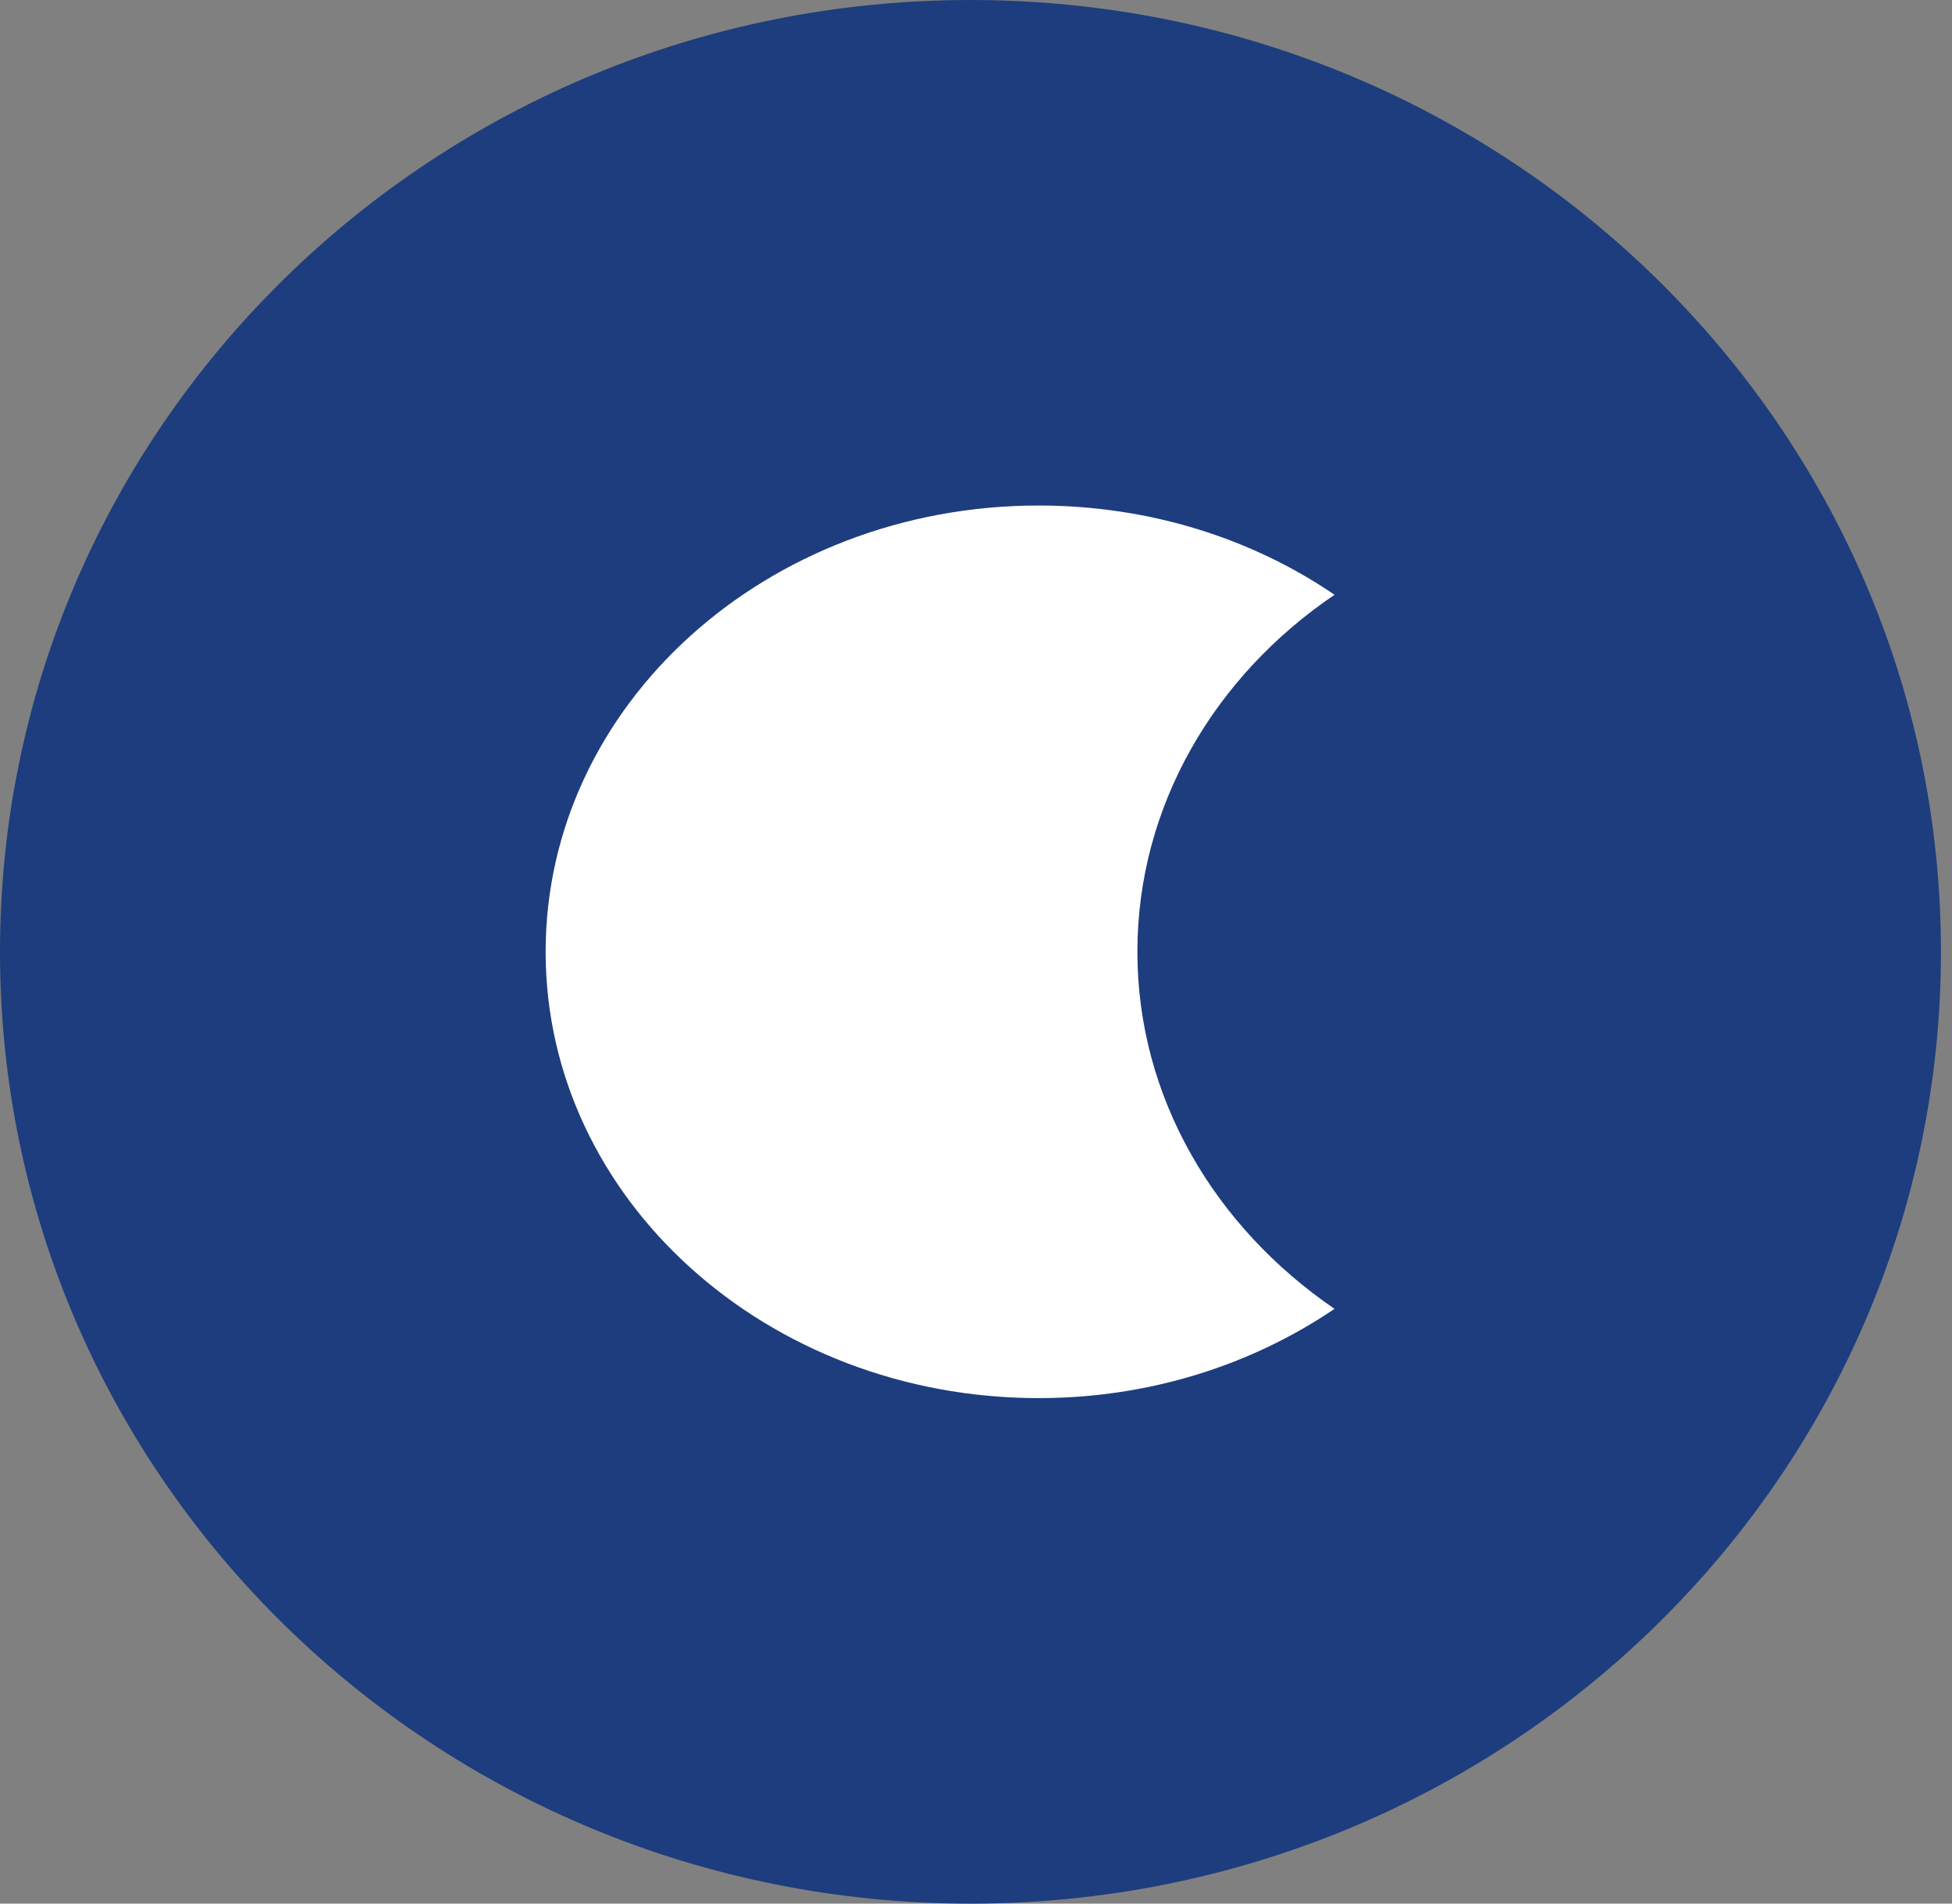
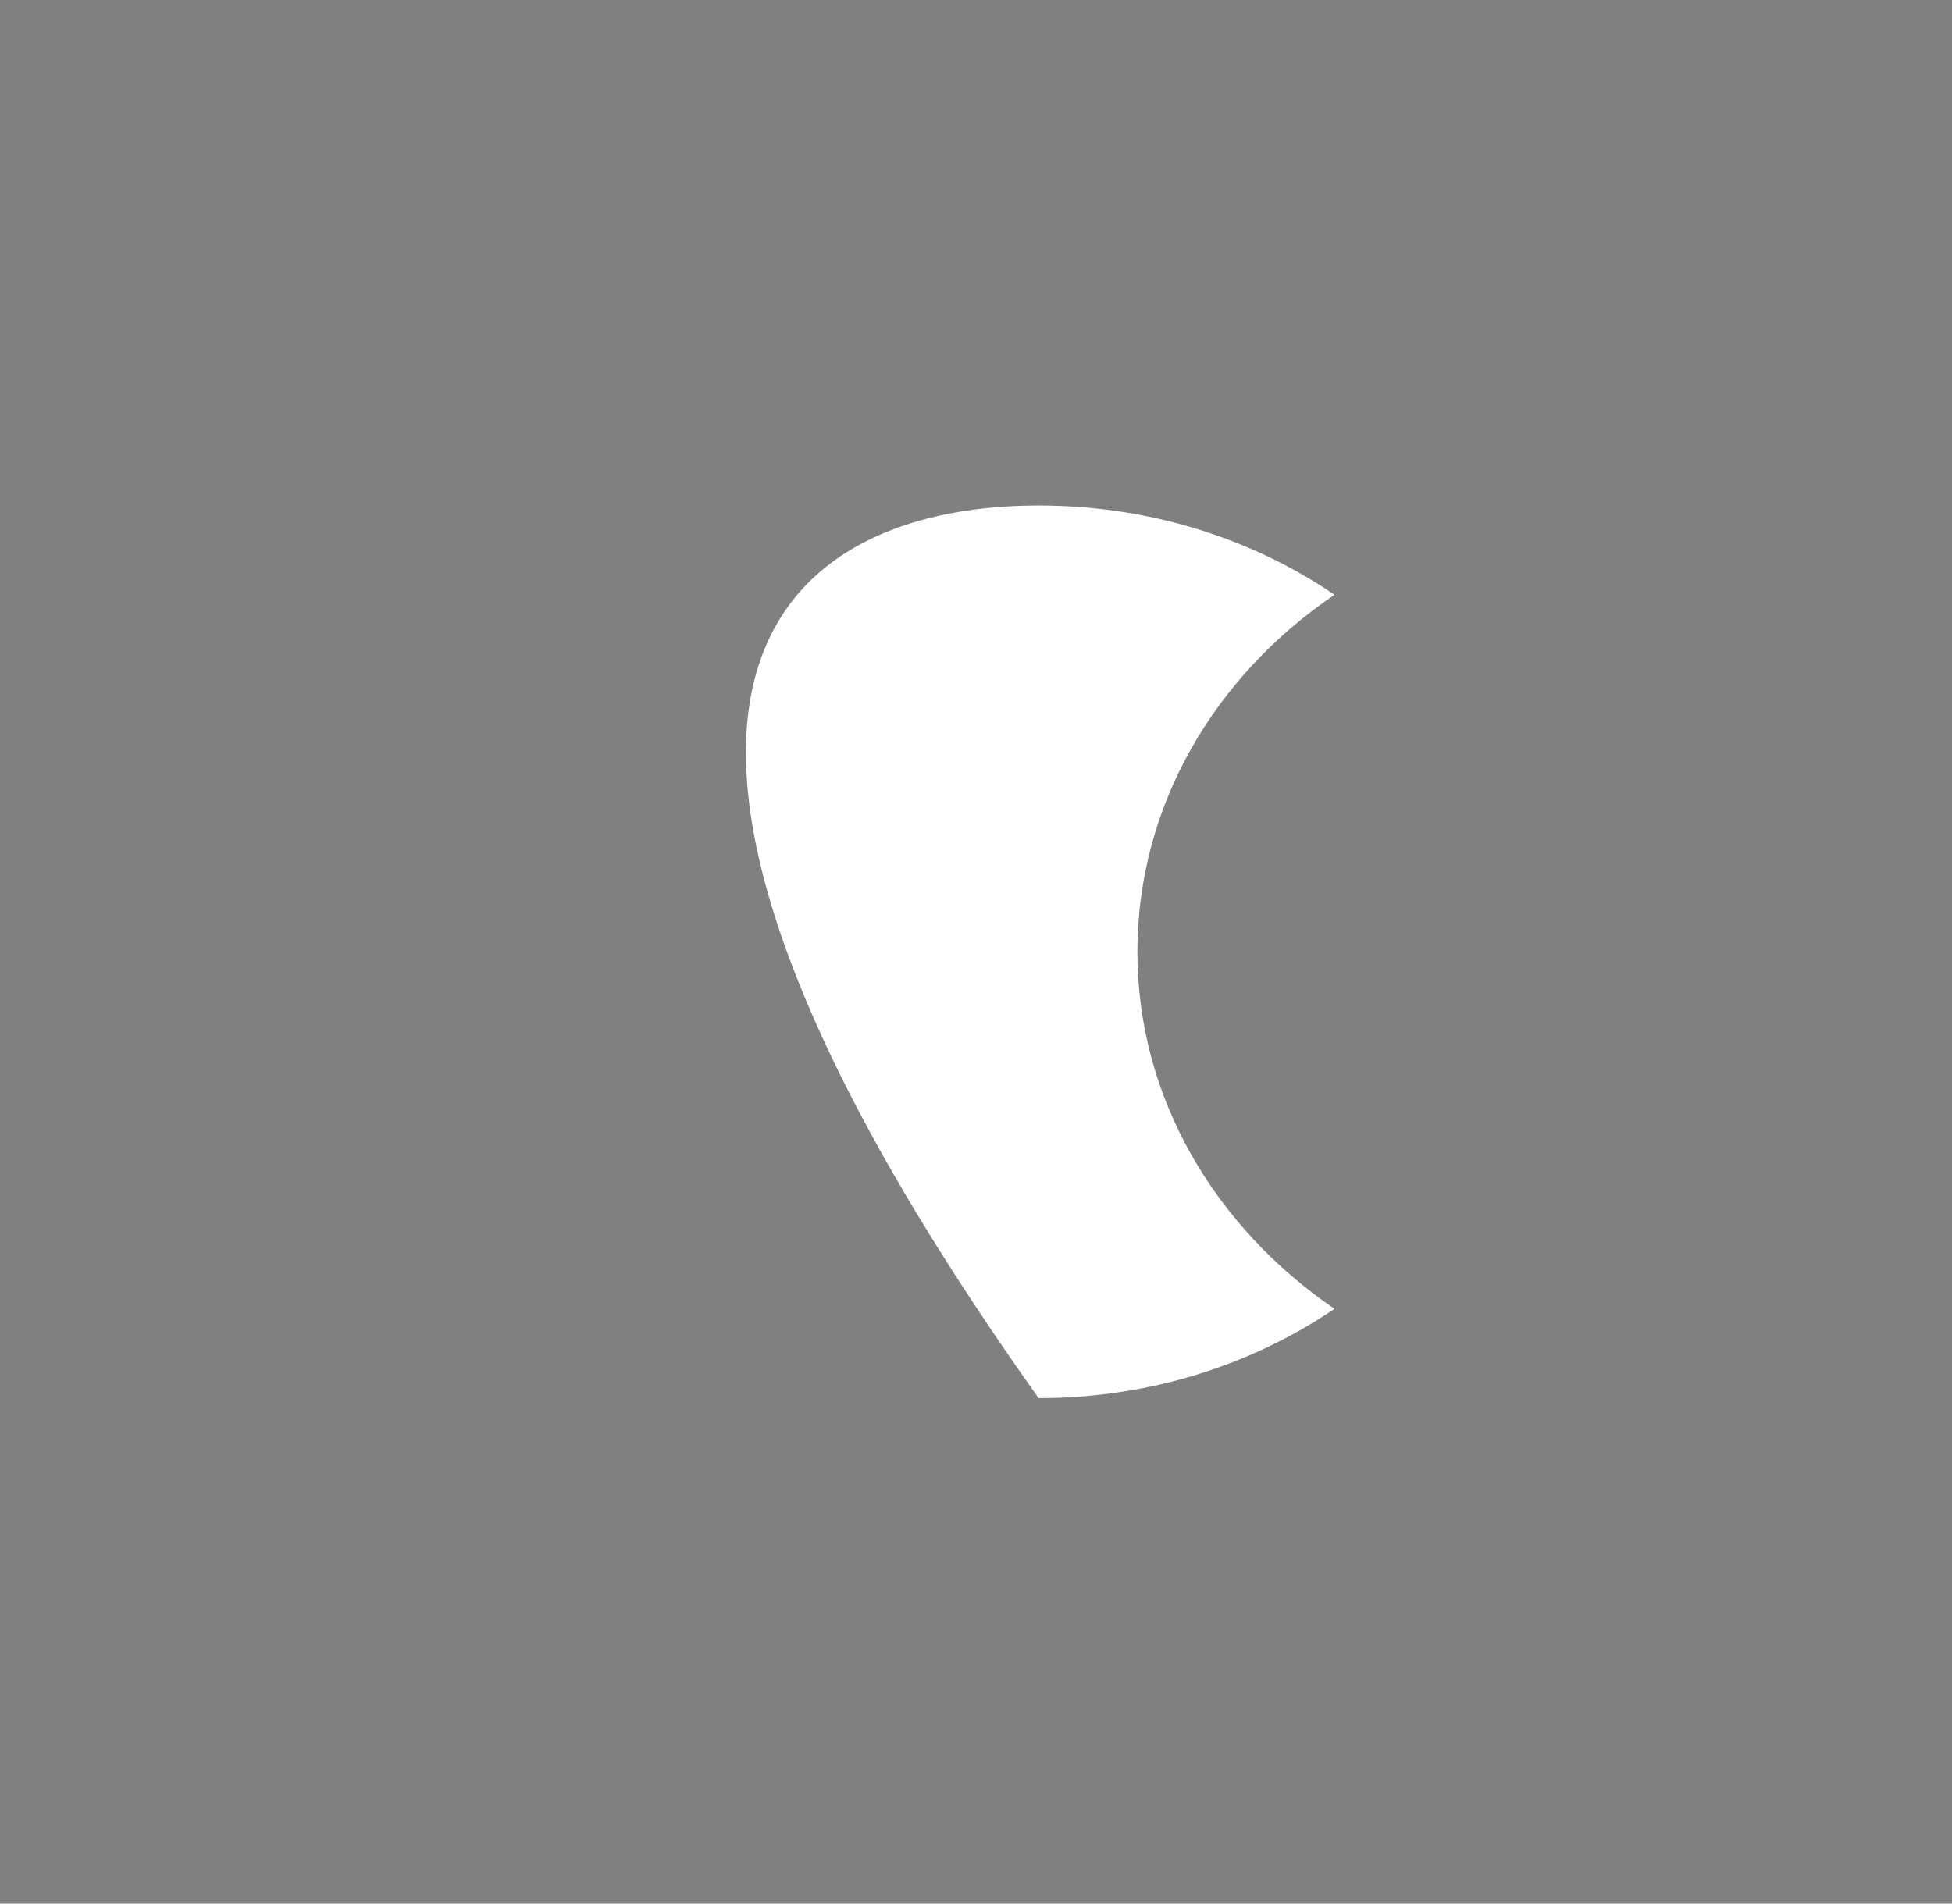
<svg xmlns="http://www.w3.org/2000/svg" width="122" height="119" viewBox="0 0 122 119" fill="none">
  <rect x="0" y="0" width="122" height="119" fill="#808080" stroke="none" />
  <g clip-path="url(#clip0_6783_101882)">
-     <path d="M60.654 119C94.153 119 121.309 92.361 121.309 59.5C121.309 26.639 94.153 0 60.654 0C27.156 0 0 26.639 0 59.5C0 92.361 27.156 119 60.654 119Z" fill="#1D3D7E" />
-     <path fill-rule="evenodd" clip-rule="evenodd" d="M64.914 31.601C71.842 31.601 78.258 33.664 83.407 37.181C75.913 42.258 71.087 50.377 71.087 59.5C71.087 68.623 75.94 76.715 83.407 81.819C78.258 85.31 71.869 87.399 64.914 87.399C47.904 87.399 34.102 74.917 34.102 59.5C34.102 44.083 47.904 31.601 64.914 31.601Z" fill="white" />
+     <path fill-rule="evenodd" clip-rule="evenodd" d="M64.914 31.601C71.842 31.601 78.258 33.664 83.407 37.181C75.913 42.258 71.087 50.377 71.087 59.5C71.087 68.623 75.94 76.715 83.407 81.819C78.258 85.31 71.869 87.399 64.914 87.399C34.102 44.083 47.904 31.601 64.914 31.601Z" fill="white" />
  </g>
  <defs>
    <clipPath id="clip0_6783_101882">
      <rect width="121.309" height="119" fill="white" />
    </clipPath>
  </defs>
</svg>